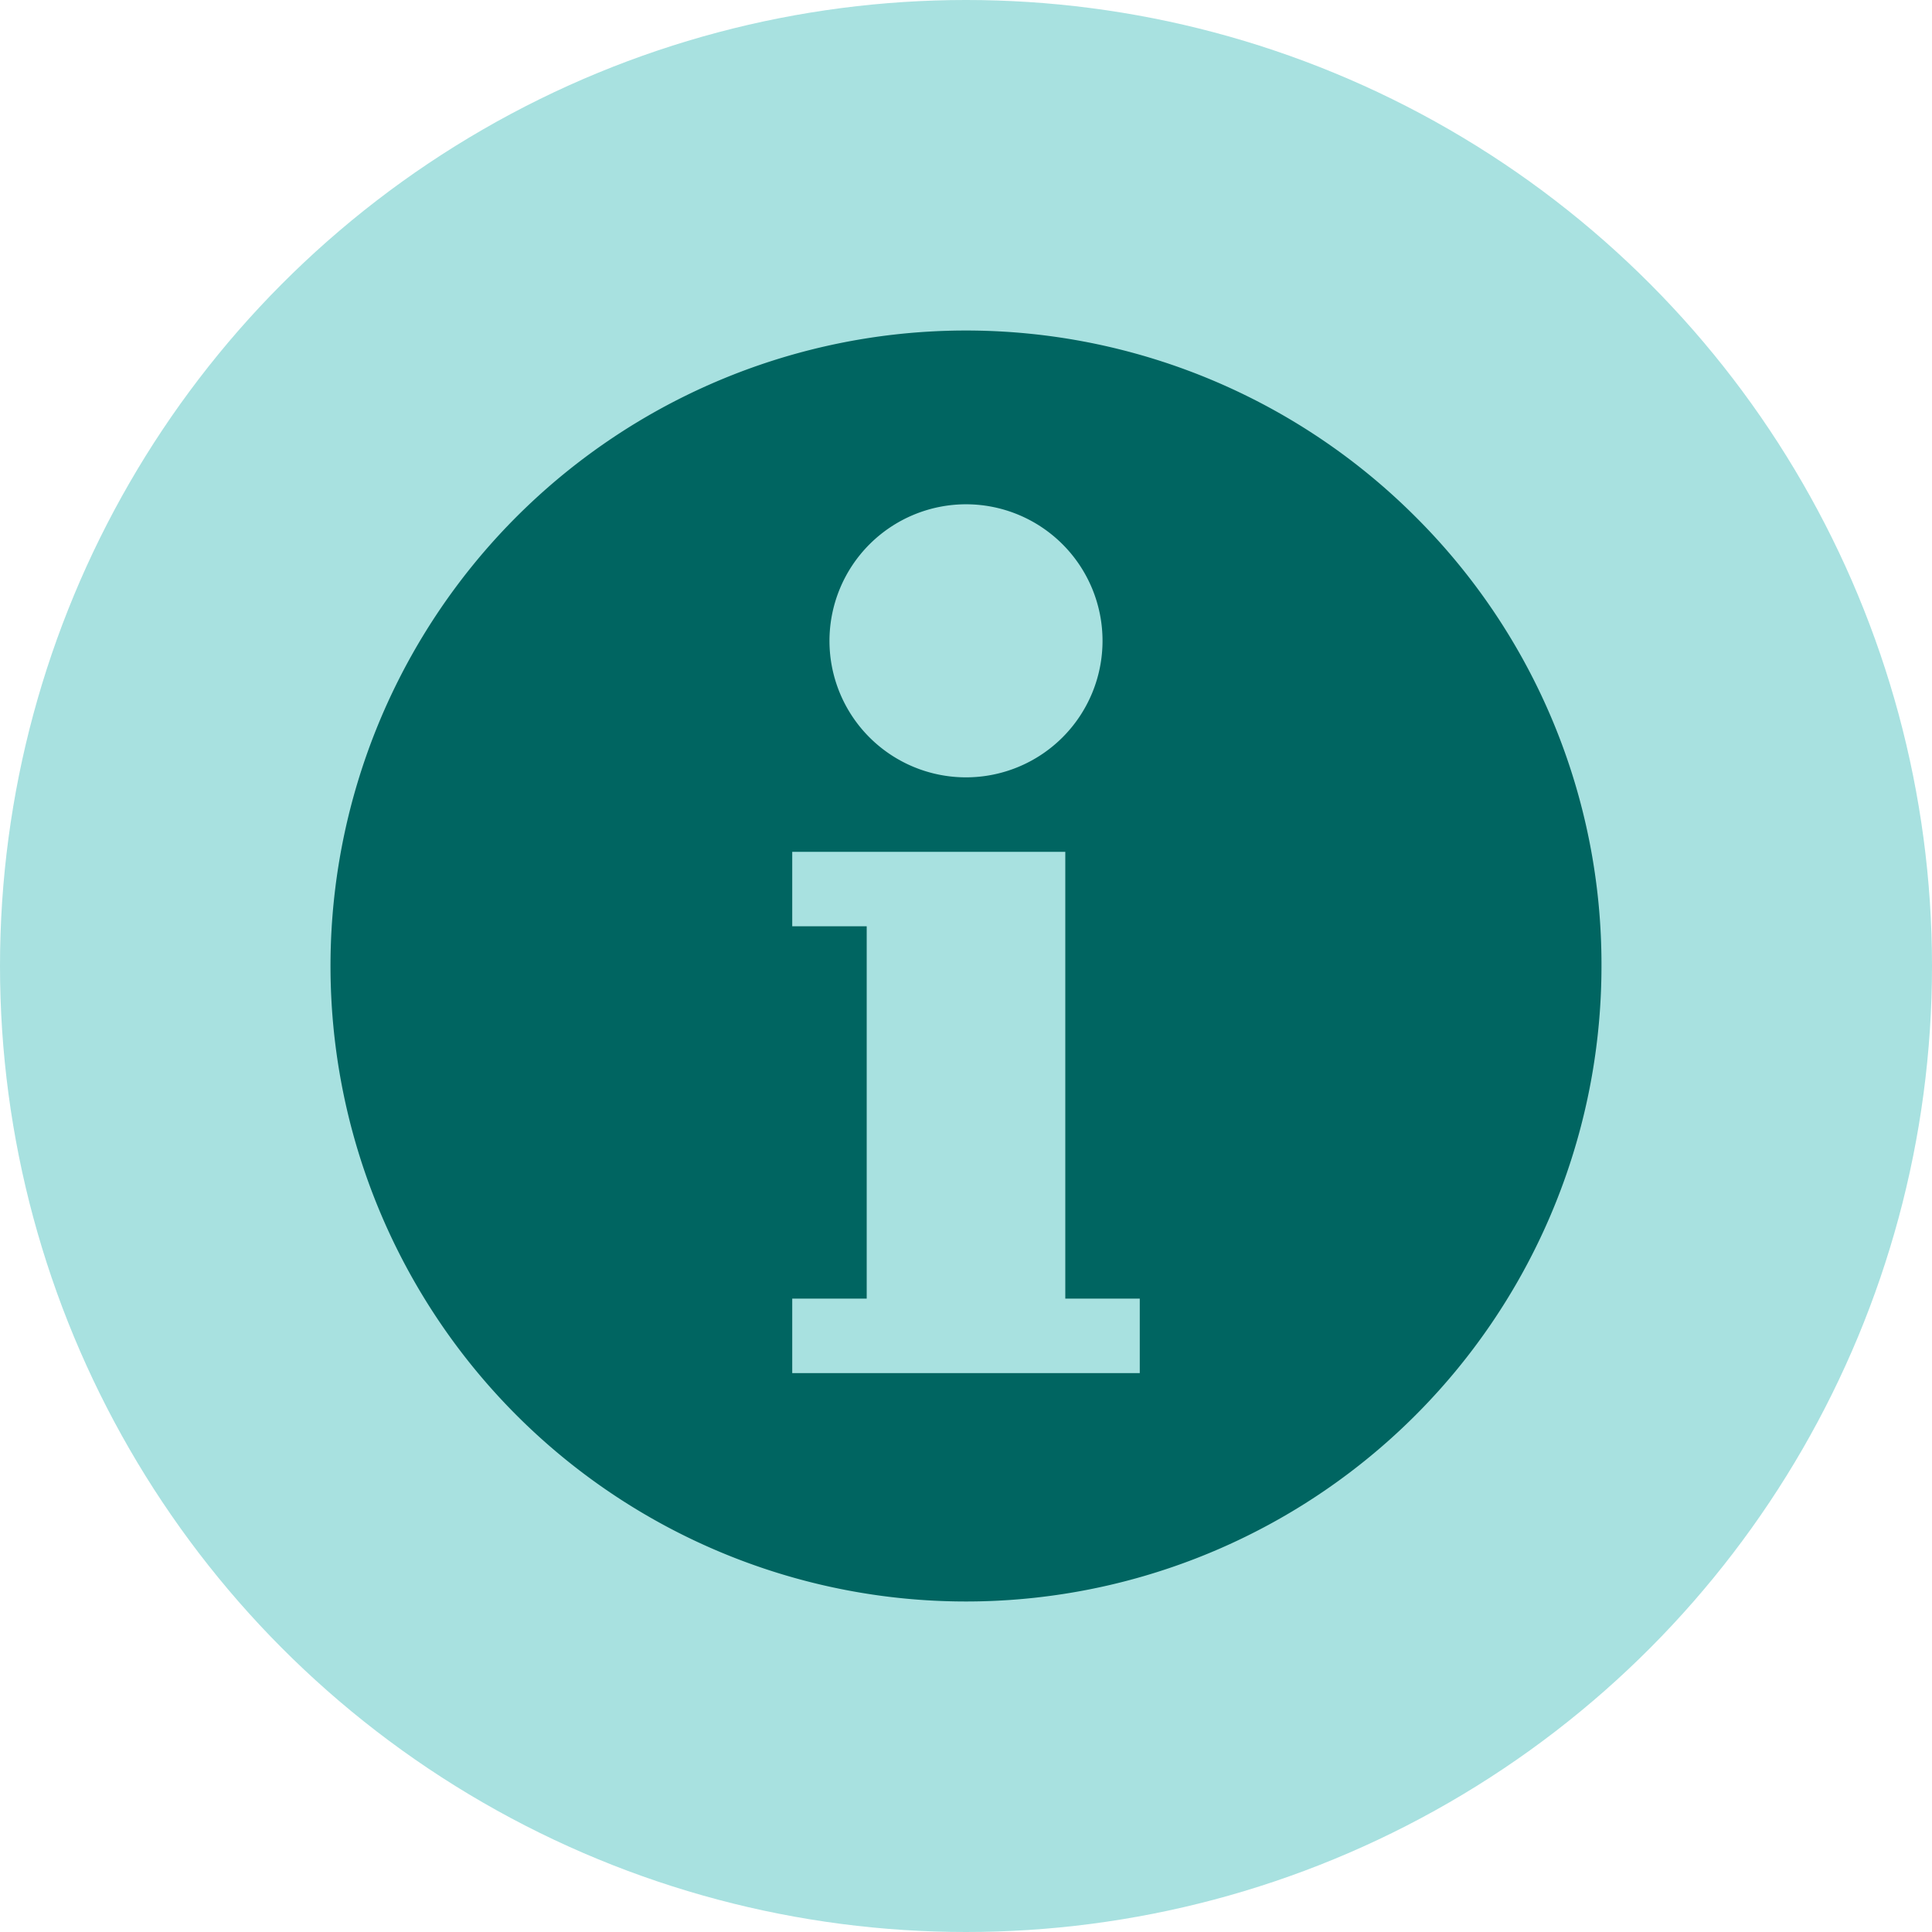
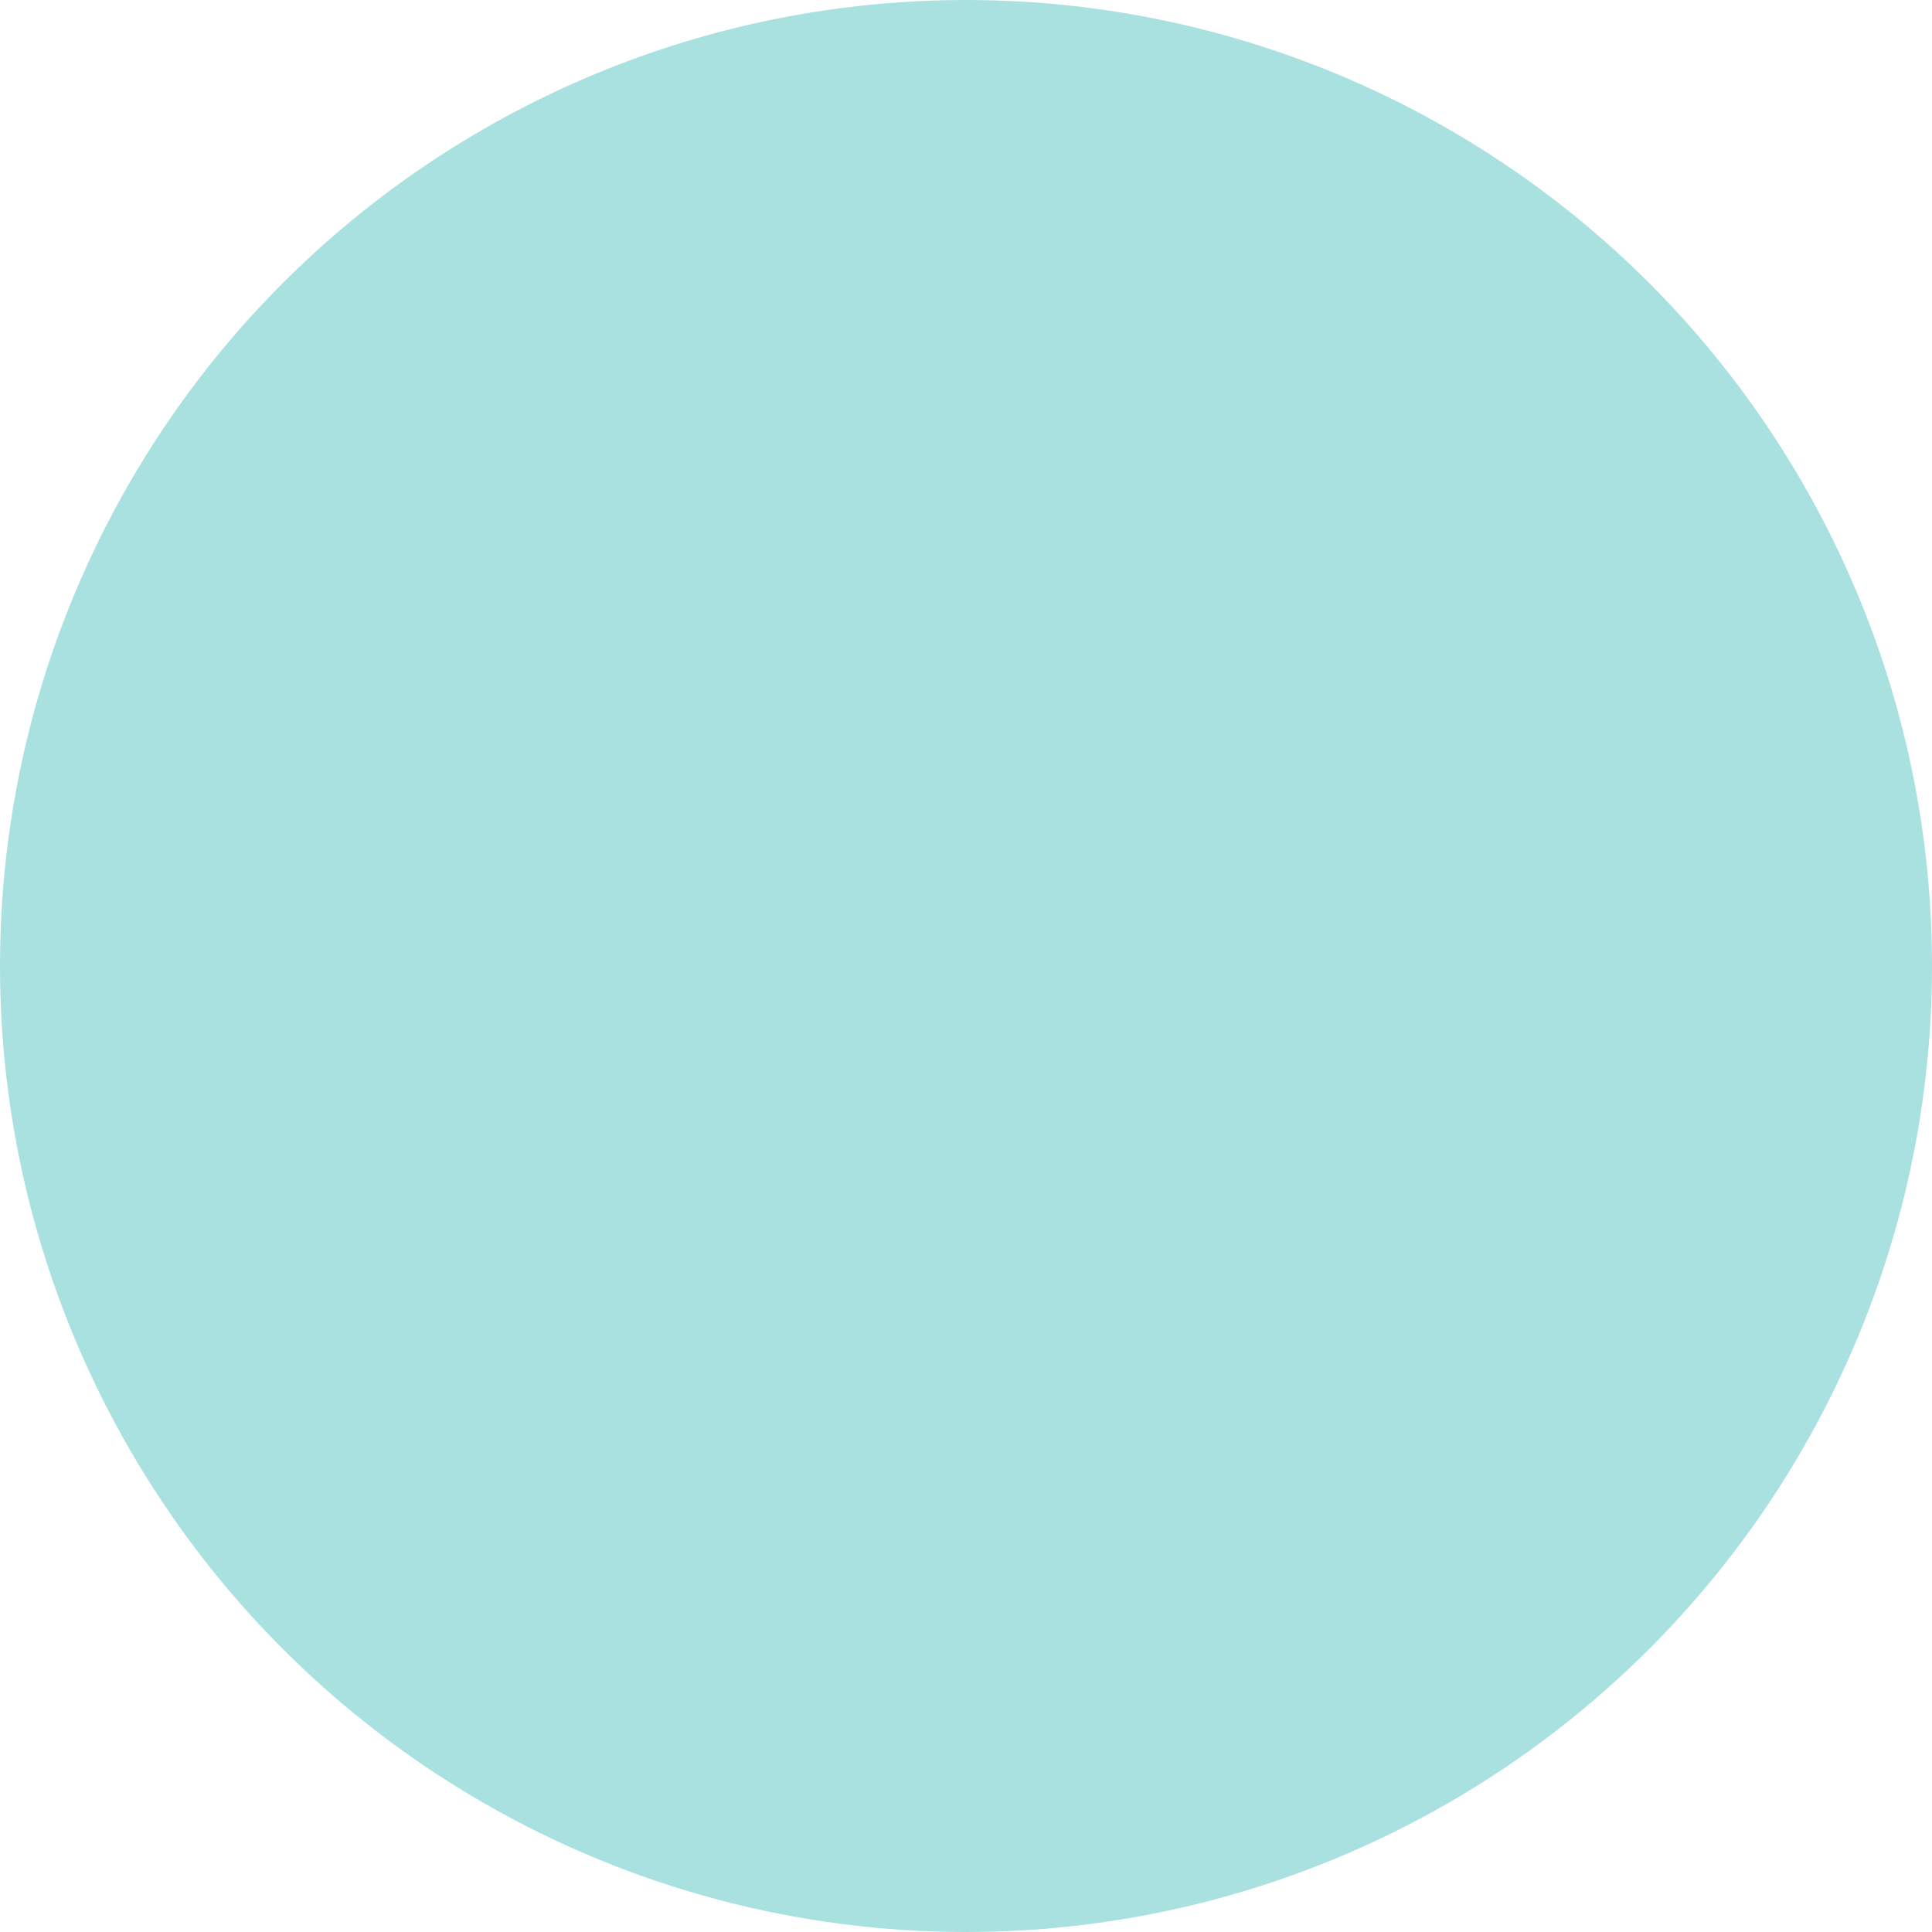
<svg xmlns="http://www.w3.org/2000/svg" viewBox="0 0 803 803">
  <defs>
    <style>.cls-1{fill:#a8e1e0;}.cls-2{fill:#006561;}</style>
  </defs>
  <g id="Calque_2" data-name="Calque 2">
    <g id="Calque_2-2" data-name="Calque 2">
      <circle class="cls-1" cx="401.5" cy="401.5" r="401.5" />
-       <path class="cls-2" d="M588.265,214.735A264.128,264.128,0,1,0,665.625,401.5,262.403,262.403,0,0,0,588.265,214.735ZM401.5,209.597a56.746,56.746,0,1,1-56.746,56.746A56.81,56.81,0,0,1,401.5,209.597Zm72.222,361.108H329.278V539.753h30.952V384.992H329.278V354.04H442.77V539.753h30.952Z" />
    </g>
  </g>
</svg>